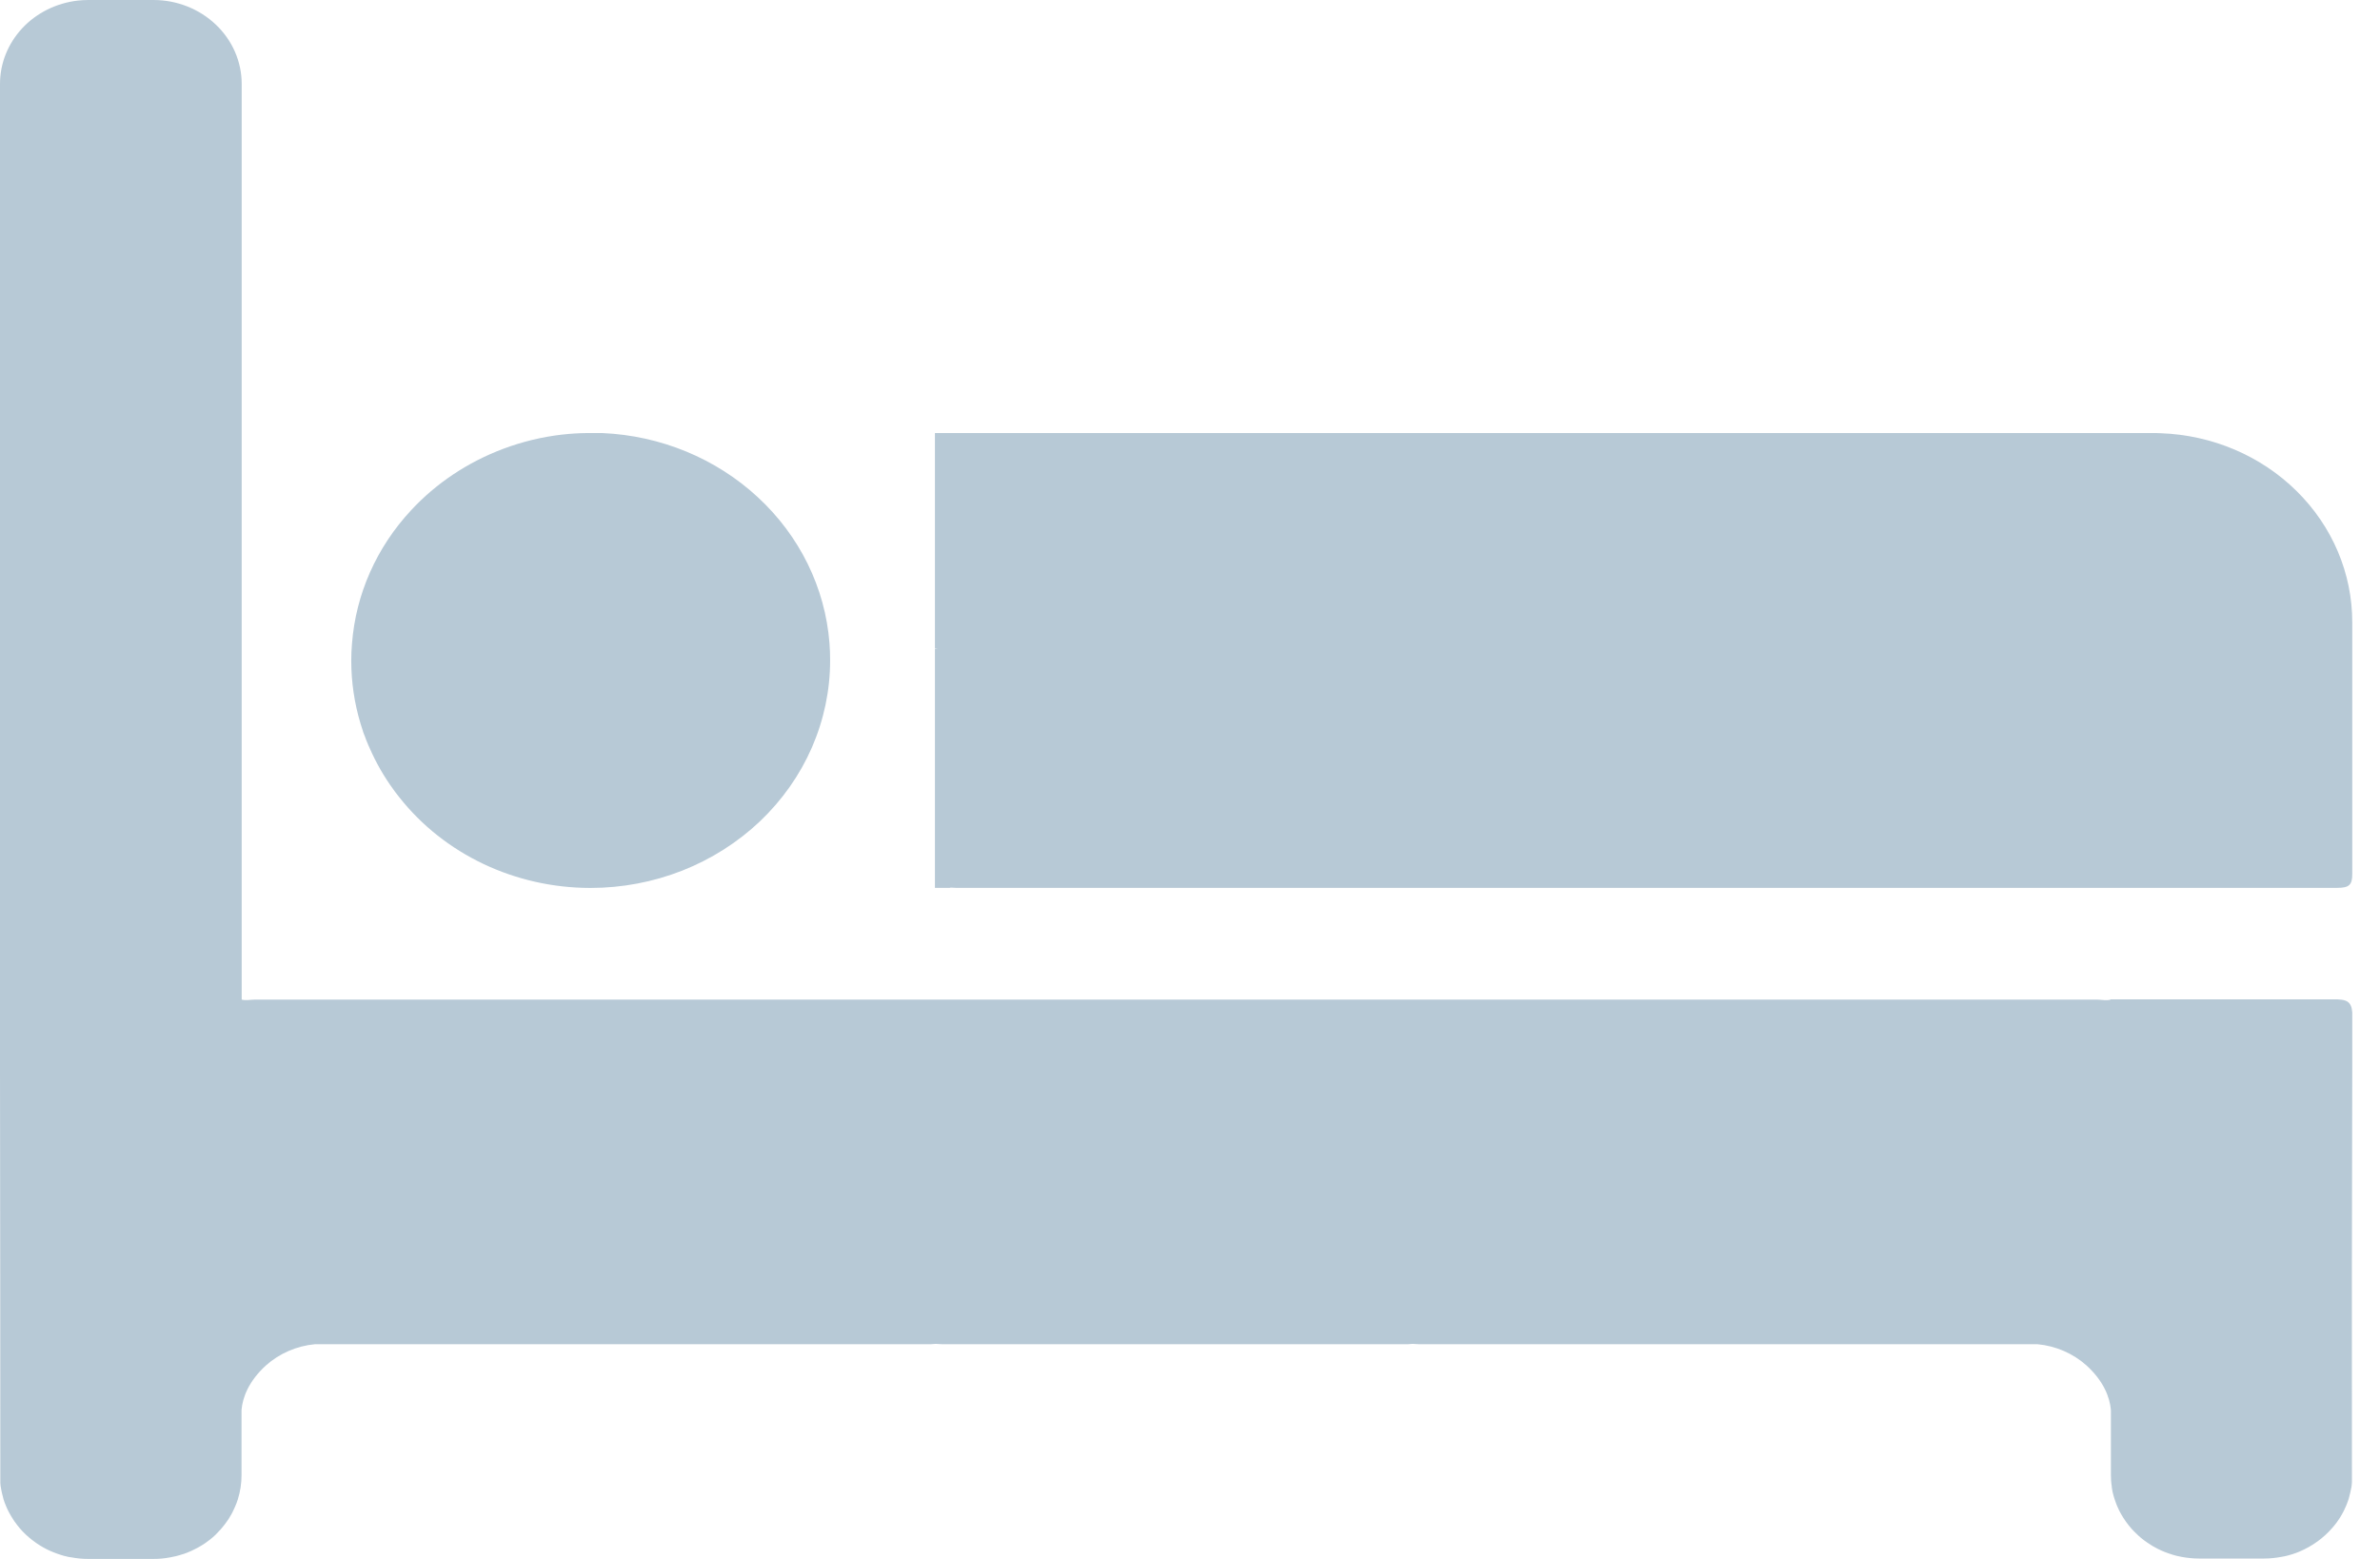
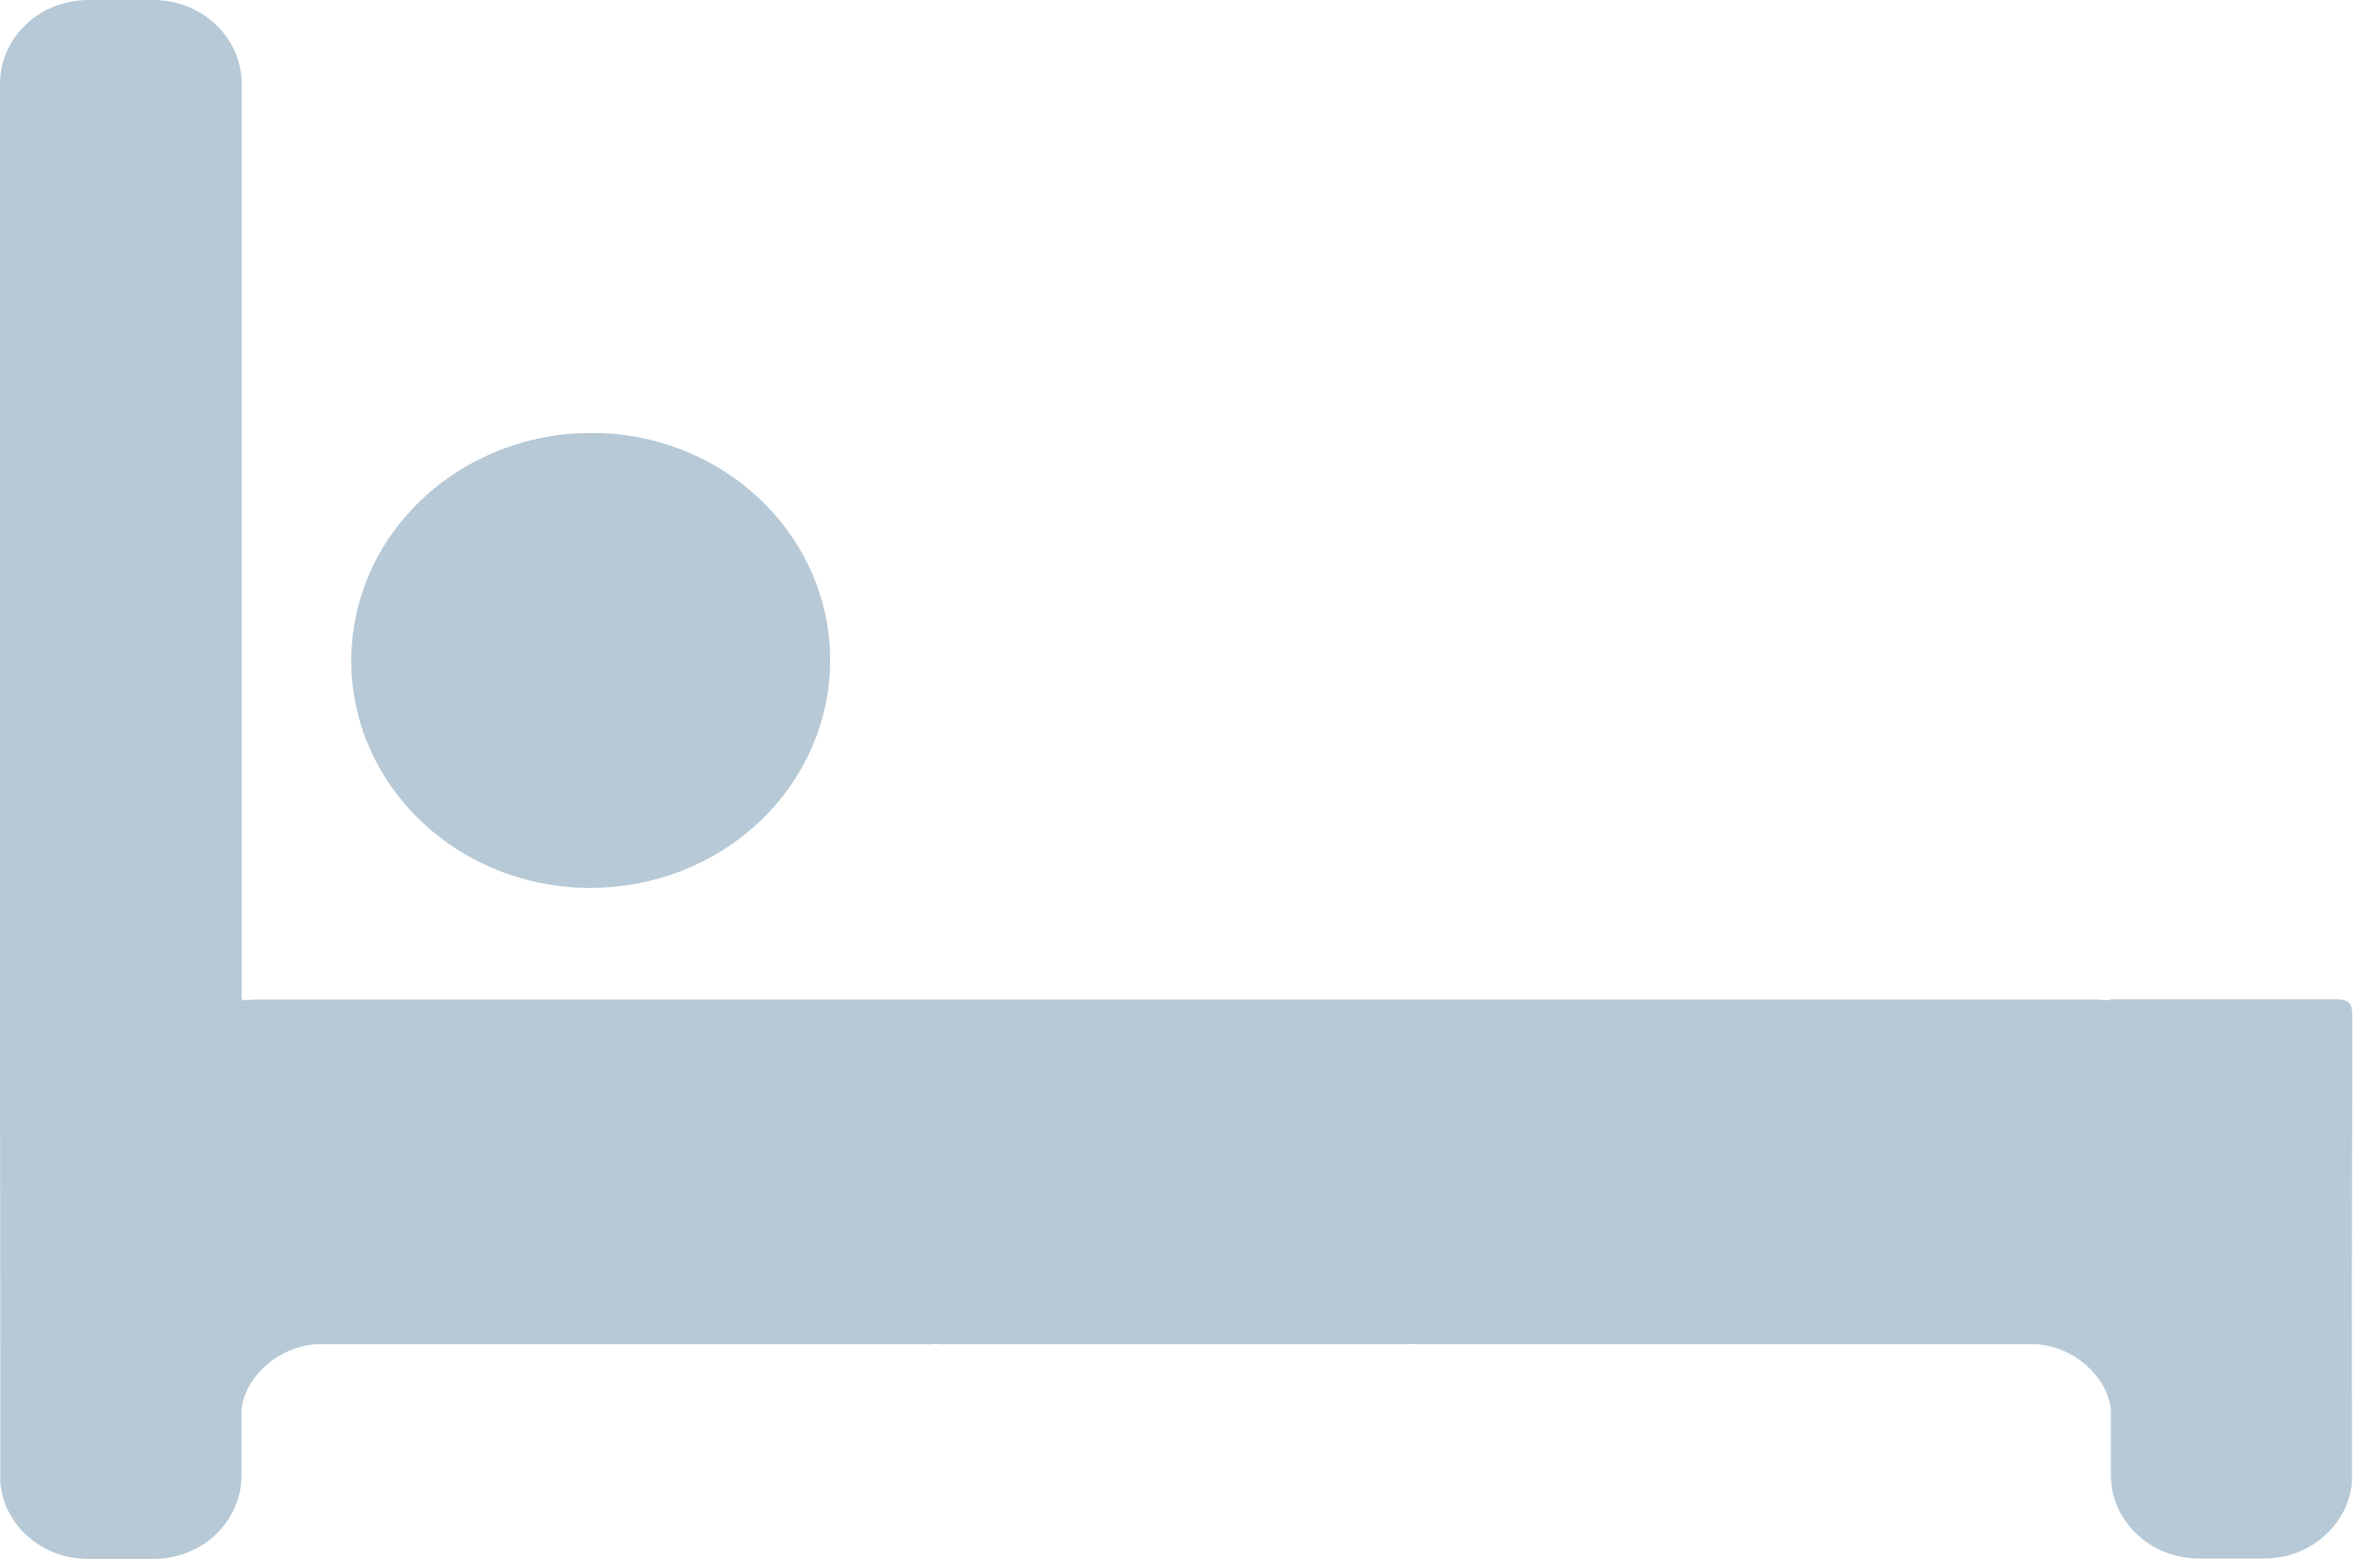
<svg xmlns="http://www.w3.org/2000/svg" width="29" height="19" viewBox="0 0 29 19" fill="none">
  <path d="M28.662 12.339V13.017C28.657 14.697 28.656 16.378 28.658 18.059C28.659 18.061 28.659 18.063 28.658 18.065C28.658 18.078 28.656 18.09 28.655 18.101C28.655 18.115 28.651 18.128 28.648 18.142C28.646 18.156 28.643 18.169 28.64 18.183C28.634 18.211 28.627 18.239 28.619 18.266C28.615 18.279 28.61 18.291 28.606 18.304C28.602 18.317 28.597 18.329 28.592 18.34L28.589 18.348C28.584 18.358 28.58 18.369 28.575 18.379C28.567 18.397 28.559 18.415 28.55 18.431C28.546 18.438 28.542 18.446 28.538 18.453C28.524 18.479 28.509 18.503 28.492 18.527C28.485 18.538 28.478 18.548 28.471 18.557C28.464 18.567 28.453 18.582 28.443 18.593L28.42 18.62C28.311 18.747 28.172 18.846 28.015 18.912L27.982 18.925L27.959 18.933C27.948 18.937 27.937 18.94 27.927 18.944C27.916 18.947 27.898 18.952 27.884 18.956C27.87 18.96 27.864 18.962 27.854 18.964L27.826 18.97H27.823L27.798 18.975H27.797C27.728 18.988 27.658 18.995 27.587 18.995H26.793C26.724 18.995 26.655 18.988 26.588 18.976C26.565 18.972 26.543 18.967 26.521 18.962C26.489 18.954 26.457 18.944 26.426 18.933C26.41 18.928 26.395 18.922 26.379 18.916C26.35 18.904 26.322 18.892 26.294 18.878C26.248 18.855 26.204 18.829 26.162 18.799C26.135 18.781 26.11 18.762 26.085 18.741C26.069 18.728 26.054 18.714 26.04 18.7C26.018 18.68 25.997 18.658 25.976 18.636C25.924 18.577 25.878 18.513 25.84 18.444C25.834 18.434 25.829 18.424 25.824 18.414C25.815 18.396 25.807 18.379 25.799 18.36C25.791 18.34 25.786 18.33 25.781 18.314C25.775 18.299 25.77 18.284 25.765 18.268C25.759 18.252 25.757 18.244 25.754 18.232C25.751 18.22 25.745 18.197 25.741 18.181C25.738 18.165 25.734 18.145 25.732 18.128C25.731 18.125 25.731 18.122 25.732 18.119C25.724 18.071 25.721 18.022 25.721 17.973V17.184C25.708 17.029 25.631 16.831 25.425 16.643C25.261 16.496 25.051 16.404 24.826 16.383H17.318C17.29 16.383 17.263 16.383 17.236 16.38C17.209 16.376 17.183 16.383 17.155 16.383H11.505C11.478 16.383 11.451 16.383 11.424 16.38C11.397 16.376 11.37 16.383 11.342 16.383H3.838C3.613 16.404 3.403 16.496 3.239 16.643C3.033 16.831 2.956 17.029 2.943 17.184V17.979C2.943 18.079 2.928 18.178 2.898 18.274C2.892 18.29 2.887 18.305 2.882 18.32C2.876 18.336 2.87 18.351 2.863 18.366C2.857 18.381 2.846 18.405 2.836 18.424L2.821 18.453L2.805 18.48C2.8 18.49 2.794 18.499 2.788 18.509L2.771 18.534C2.76 18.55 2.749 18.565 2.737 18.581C2.736 18.582 2.734 18.584 2.733 18.586C2.72 18.602 2.707 18.619 2.693 18.635C2.671 18.659 2.649 18.682 2.626 18.706C2.615 18.716 2.604 18.726 2.593 18.736C2.581 18.745 2.57 18.755 2.559 18.764C2.547 18.773 2.523 18.791 2.505 18.804C2.487 18.817 2.468 18.829 2.449 18.84C2.424 18.855 2.398 18.87 2.37 18.883L2.329 18.903C2.3 18.916 2.27 18.928 2.239 18.939H2.237C2.205 18.949 2.174 18.959 2.141 18.967H2.14C2.118 18.972 2.095 18.977 2.073 18.981C2.005 18.994 1.936 19 1.867 19H1.076C1.005 19 0.935 18.993 0.866 18.98C0.866 18.981 0.865 18.981 0.865 18.981C0.865 18.981 0.864 18.981 0.864 18.98L0.839 18.976H0.836L0.808 18.969C0.798 18.967 0.788 18.965 0.778 18.962C0.768 18.959 0.749 18.953 0.736 18.949C0.722 18.944 0.714 18.942 0.703 18.938L0.681 18.93L0.647 18.917C0.592 18.895 0.539 18.868 0.489 18.837C0.456 18.817 0.424 18.794 0.393 18.77C0.337 18.727 0.285 18.678 0.239 18.624C0.23 18.614 0.222 18.604 0.214 18.593C0.186 18.558 0.161 18.522 0.139 18.484C0.133 18.474 0.127 18.464 0.121 18.453C0.114 18.441 0.108 18.428 0.102 18.418C0.096 18.407 0.089 18.393 0.084 18.38C0.078 18.367 0.074 18.358 0.07 18.347C0.065 18.336 0.06 18.323 0.056 18.312C0.052 18.3 0.047 18.286 0.043 18.273C0.035 18.246 0.028 18.218 0.022 18.19C0.019 18.177 0.016 18.163 0.014 18.149C0.012 18.136 0.009 18.122 0.007 18.108C0.007 18.096 0.004 18.084 0.004 18.073C0.004 18.071 0.004 18.069 0.004 18.067C0.004 16.387 0.002 14.706 5.72637e-08 13.025V1.023C-8.5857e-05 0.772 0.097 0.531 0.271 0.344C0.446 0.156 0.688 0.037 0.949 0.007C0.991 0.003 1.033 0 1.076 0L1.87 0C2.155 0 2.428 0.108 2.63 0.3C2.832 0.492 2.945 0.752 2.945 1.023V12.183C2.997 12.197 3.054 12.183 3.107 12.183H7.188C9.569 12.183 11.95 12.183 14.331 12.183H25.555C25.608 12.183 25.664 12.199 25.717 12.183V12.18H28.43C28.593 12.177 28.652 12.204 28.662 12.339Z" fill="#B7C9D6" />
  <path d="M10.115 8.05C10.115 8.414 10.039 8.774 9.893 9.11C9.746 9.447 9.531 9.752 9.26 10.01C8.989 10.267 8.667 10.471 8.313 10.611C7.959 10.75 7.58 10.822 7.197 10.822H7.187C6.737 10.821 6.294 10.721 5.891 10.53C5.489 10.339 5.138 10.062 4.868 9.72C4.862 9.714 4.857 9.707 4.852 9.7C4.84 9.685 4.829 9.671 4.818 9.656C4.807 9.641 4.803 9.635 4.795 9.624C4.679 9.466 4.582 9.296 4.504 9.117C4.498 9.105 4.493 9.093 4.488 9.082C4.486 9.077 4.483 9.072 4.482 9.067C4.475 9.051 4.468 9.035 4.462 9.019L4.459 9.011L4.447 8.977L4.441 8.963C4.435 8.948 4.43 8.934 4.424 8.919C4.424 8.918 4.424 8.917 4.424 8.916C4.413 8.884 4.403 8.852 4.393 8.819C4.318 8.57 4.28 8.311 4.28 8.052C4.28 7.982 4.283 7.913 4.289 7.845C4.335 7.242 4.588 6.671 5.01 6.218C5.315 5.889 5.698 5.634 6.127 5.472L6.132 5.47C6.364 5.383 6.607 5.324 6.855 5.296H6.858C6.955 5.285 7.052 5.279 7.15 5.278C7.165 5.278 7.181 5.278 7.197 5.278C7.227 5.278 7.257 5.278 7.287 5.278H7.295H7.332H7.339C8.05 5.309 8.723 5.587 9.233 6.059C9.743 6.53 10.054 7.162 10.107 7.837C10.113 7.909 10.115 7.98 10.115 8.05Z" fill="#B7C9D6" />
-   <path d="M28.662 7.586V10.653C28.662 10.784 28.625 10.821 28.48 10.821H28.333H27.125H25.717C25.339 10.821 24.96 10.821 24.581 10.821H22.892H15.703C14.787 10.821 13.87 10.821 12.954 10.821H11.645C11.625 10.821 11.605 10.82 11.585 10.818L11.573 10.821H11.392V7.907H11.396C11.406 7.907 11.416 7.905 11.426 7.904C11.416 7.904 11.406 7.903 11.396 7.902H11.392V5.278H26.233C26.265 5.278 26.296 5.278 26.327 5.28C26.955 5.302 27.549 5.555 27.984 5.985C28.42 6.415 28.663 6.989 28.662 7.586Z" fill="#B7C9D6" />
</svg>